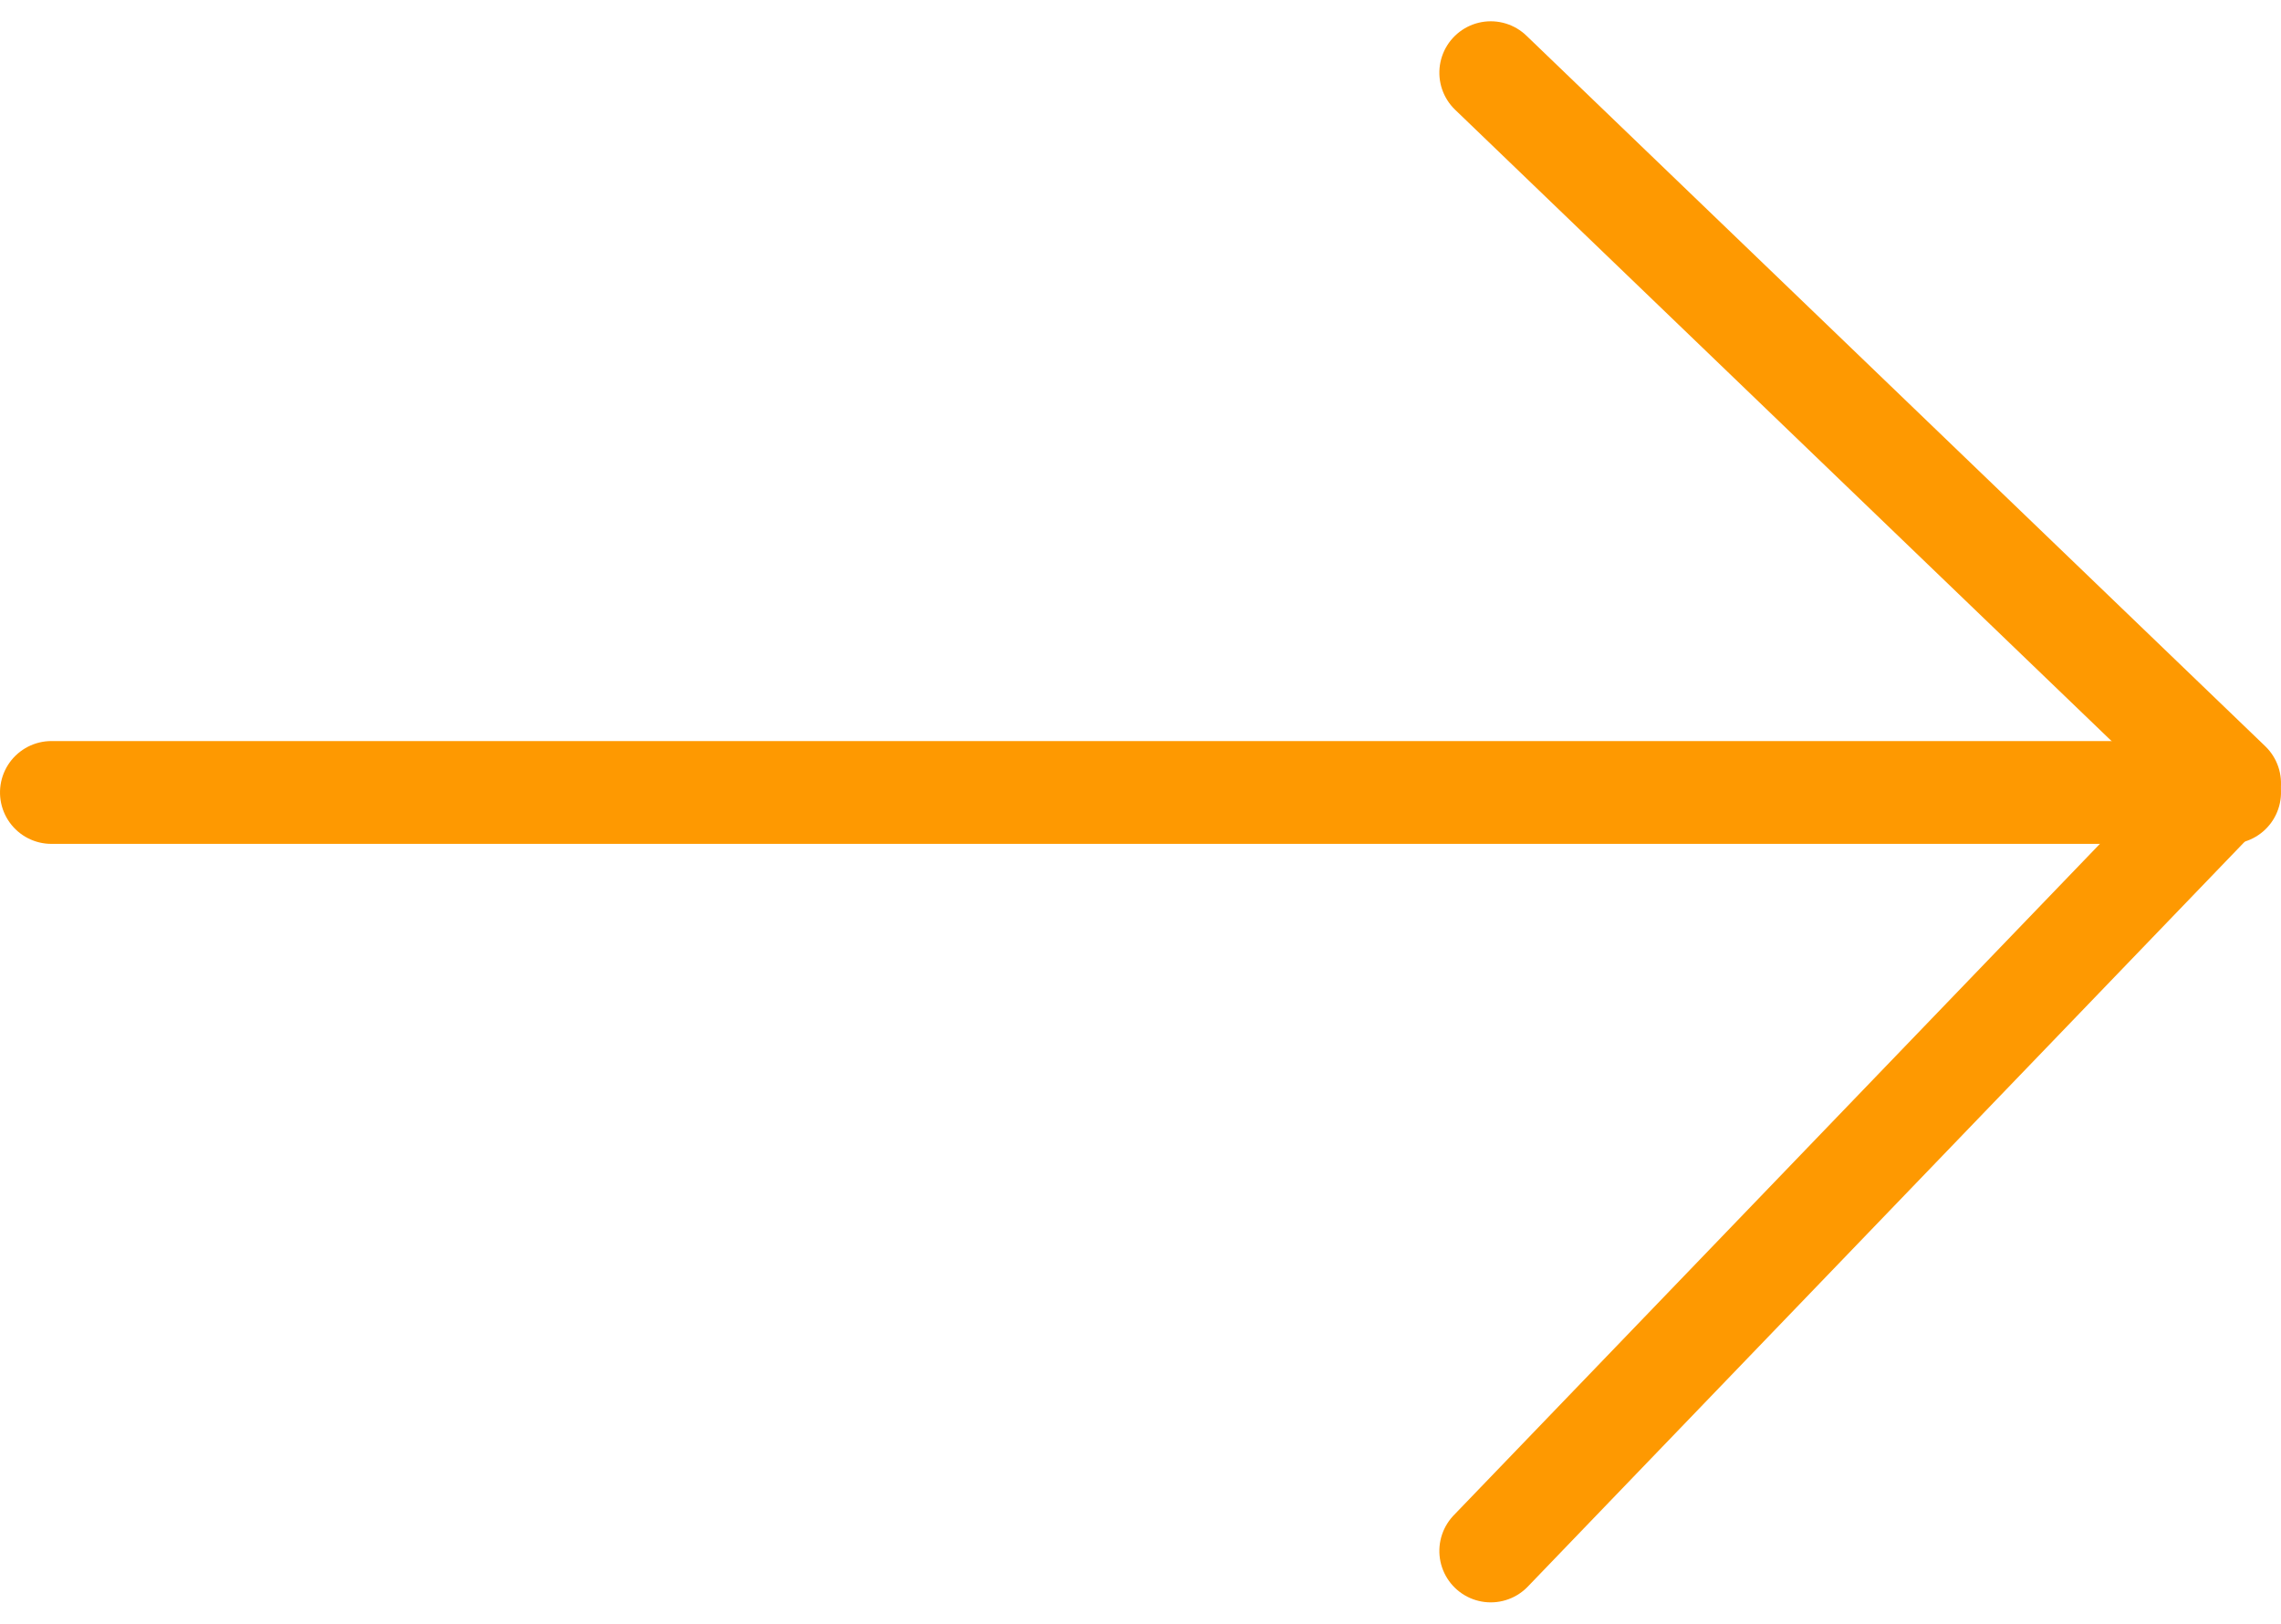
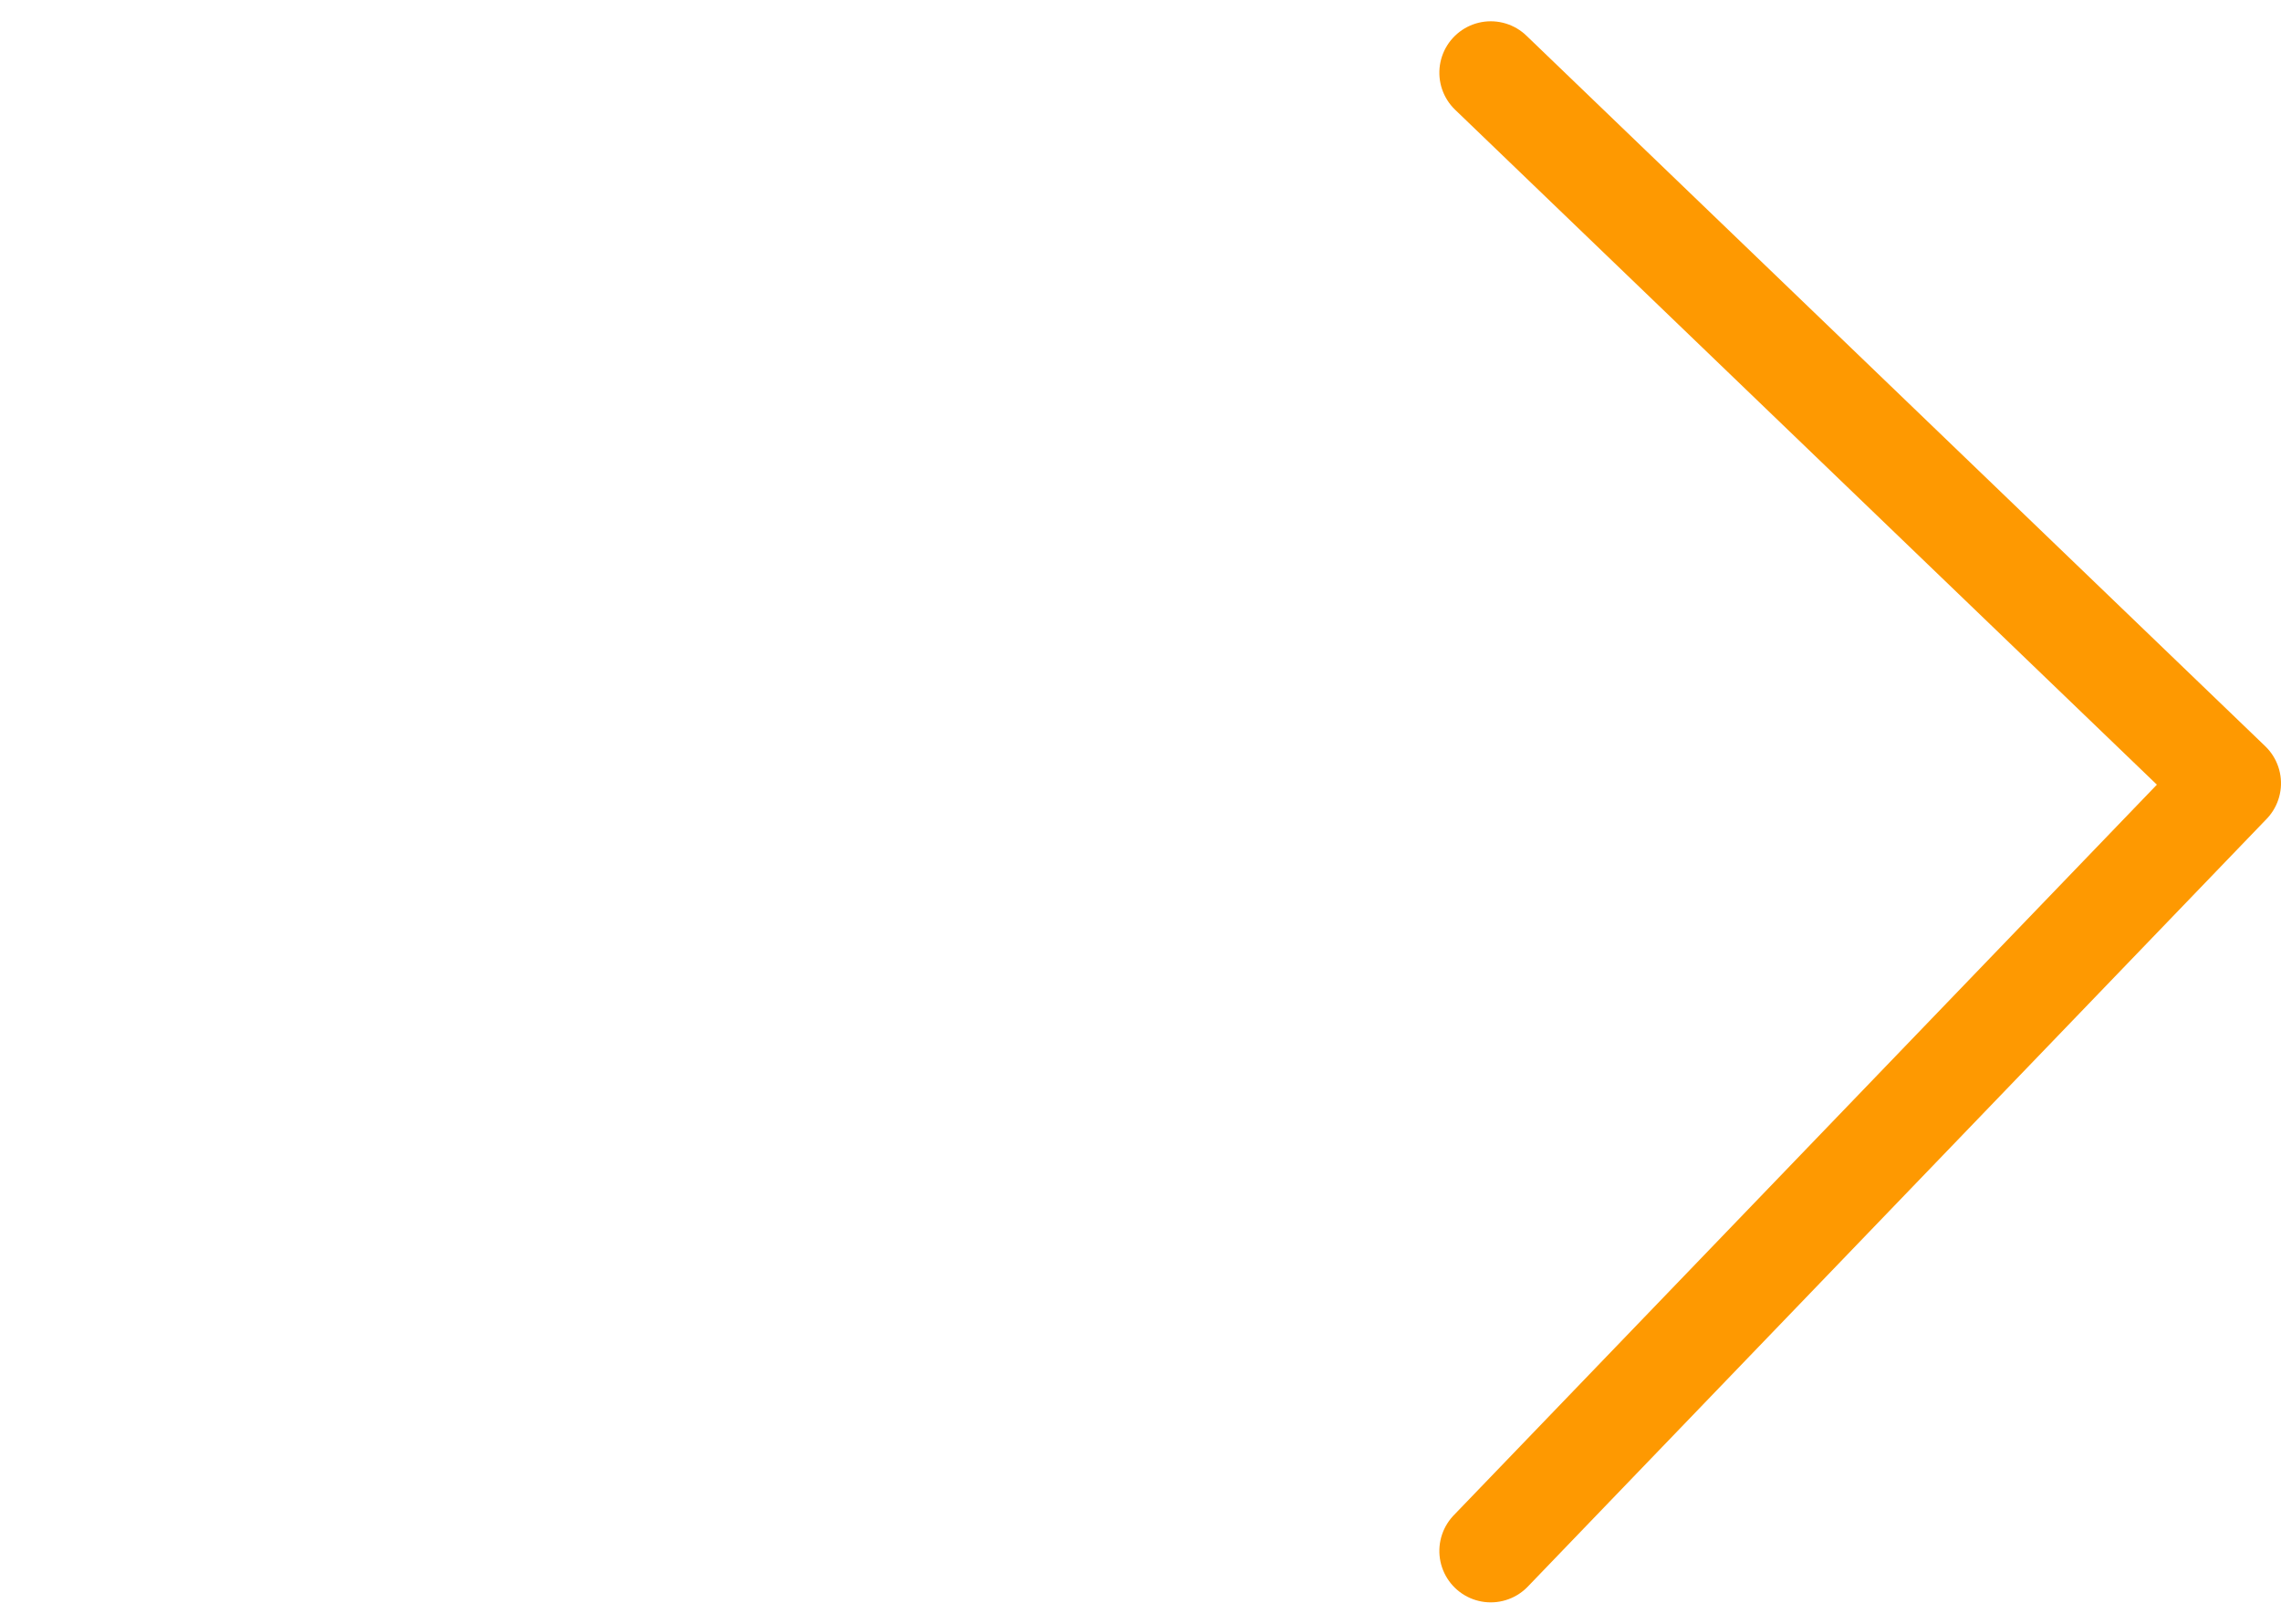
<svg xmlns="http://www.w3.org/2000/svg" width="44.365" height="31.581" viewBox="0 0 44.365 31.581">
  <g id="Gruppe_119" data-name="Gruppe 119" transform="translate(7108.615 -1844.586) rotate(90)">
    <path id="Pfad_31" data-name="Pfad 31" d="M0,0,14.932,14.37,28.753,0" transform="translate(1874.753 7079.62) rotate(180)" fill="none" stroke="#fe9901" stroke-linecap="round" stroke-linejoin="round" stroke-width="2" />
-     <line id="Linie_16" data-name="Linie 16" y2="42.365" transform="translate(1860 7065.25)" fill="none" stroke="#fe9901" stroke-linecap="round" stroke-width="2" />
  </g>
</svg>